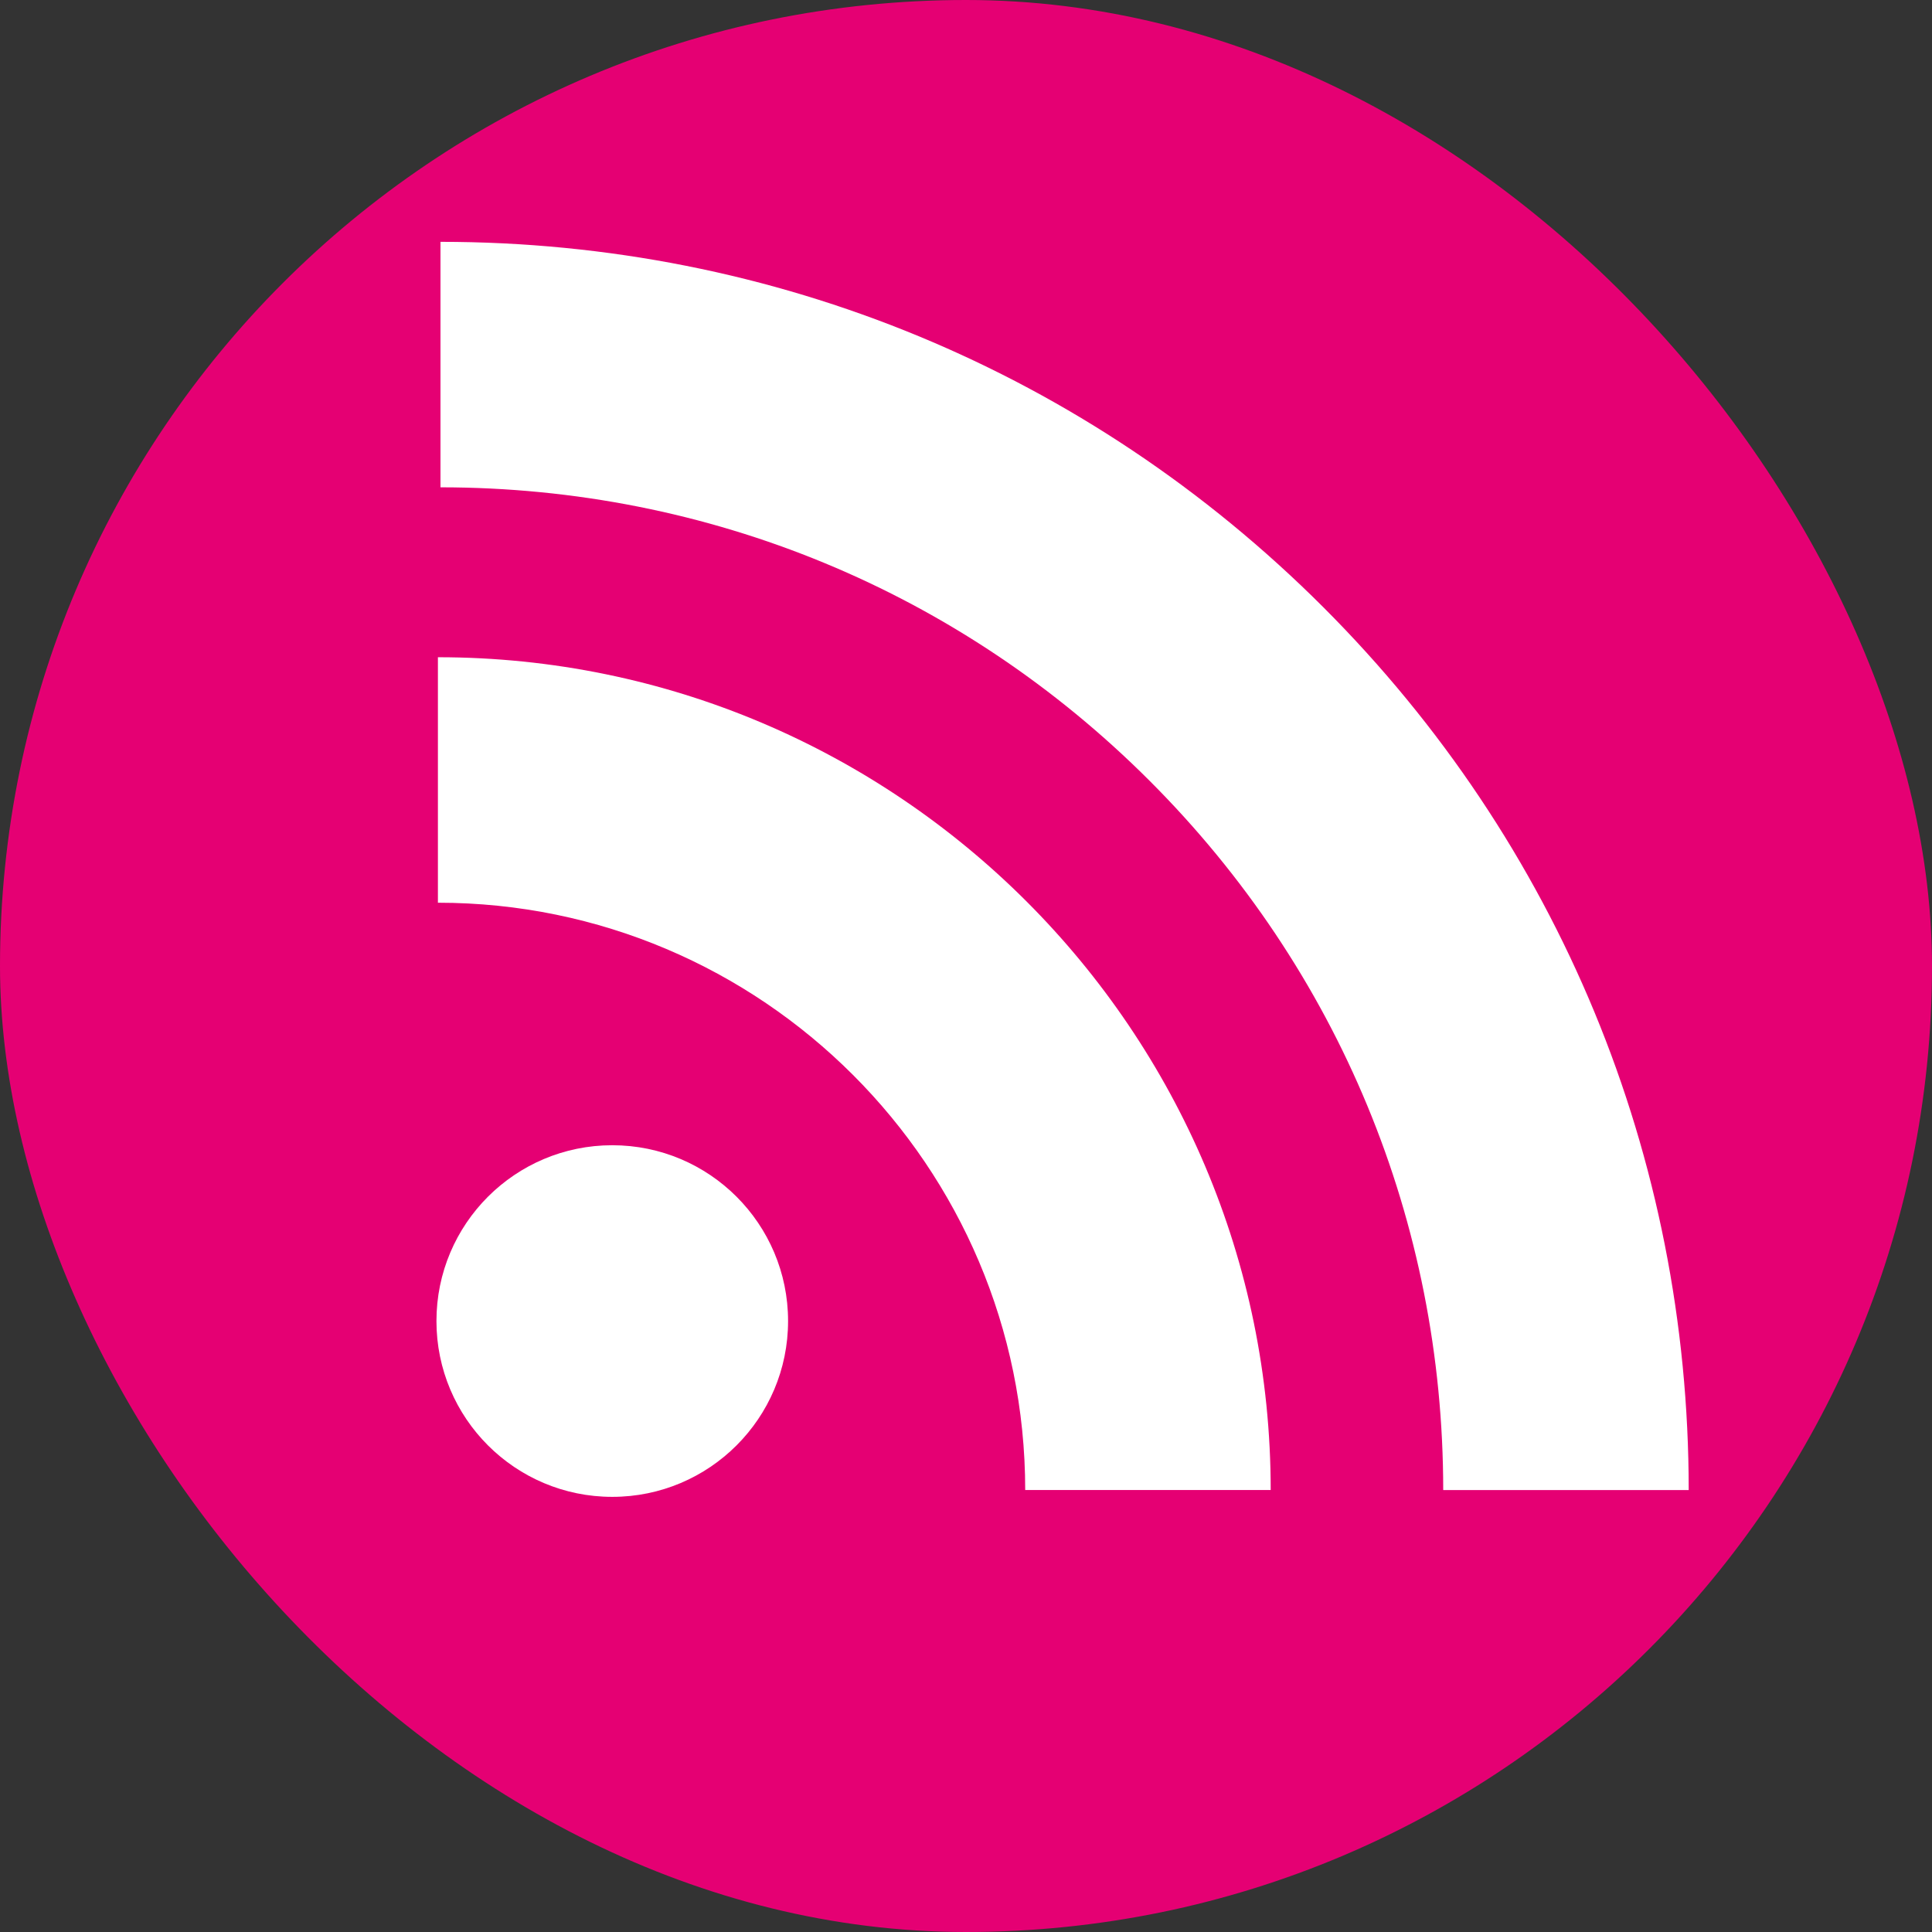
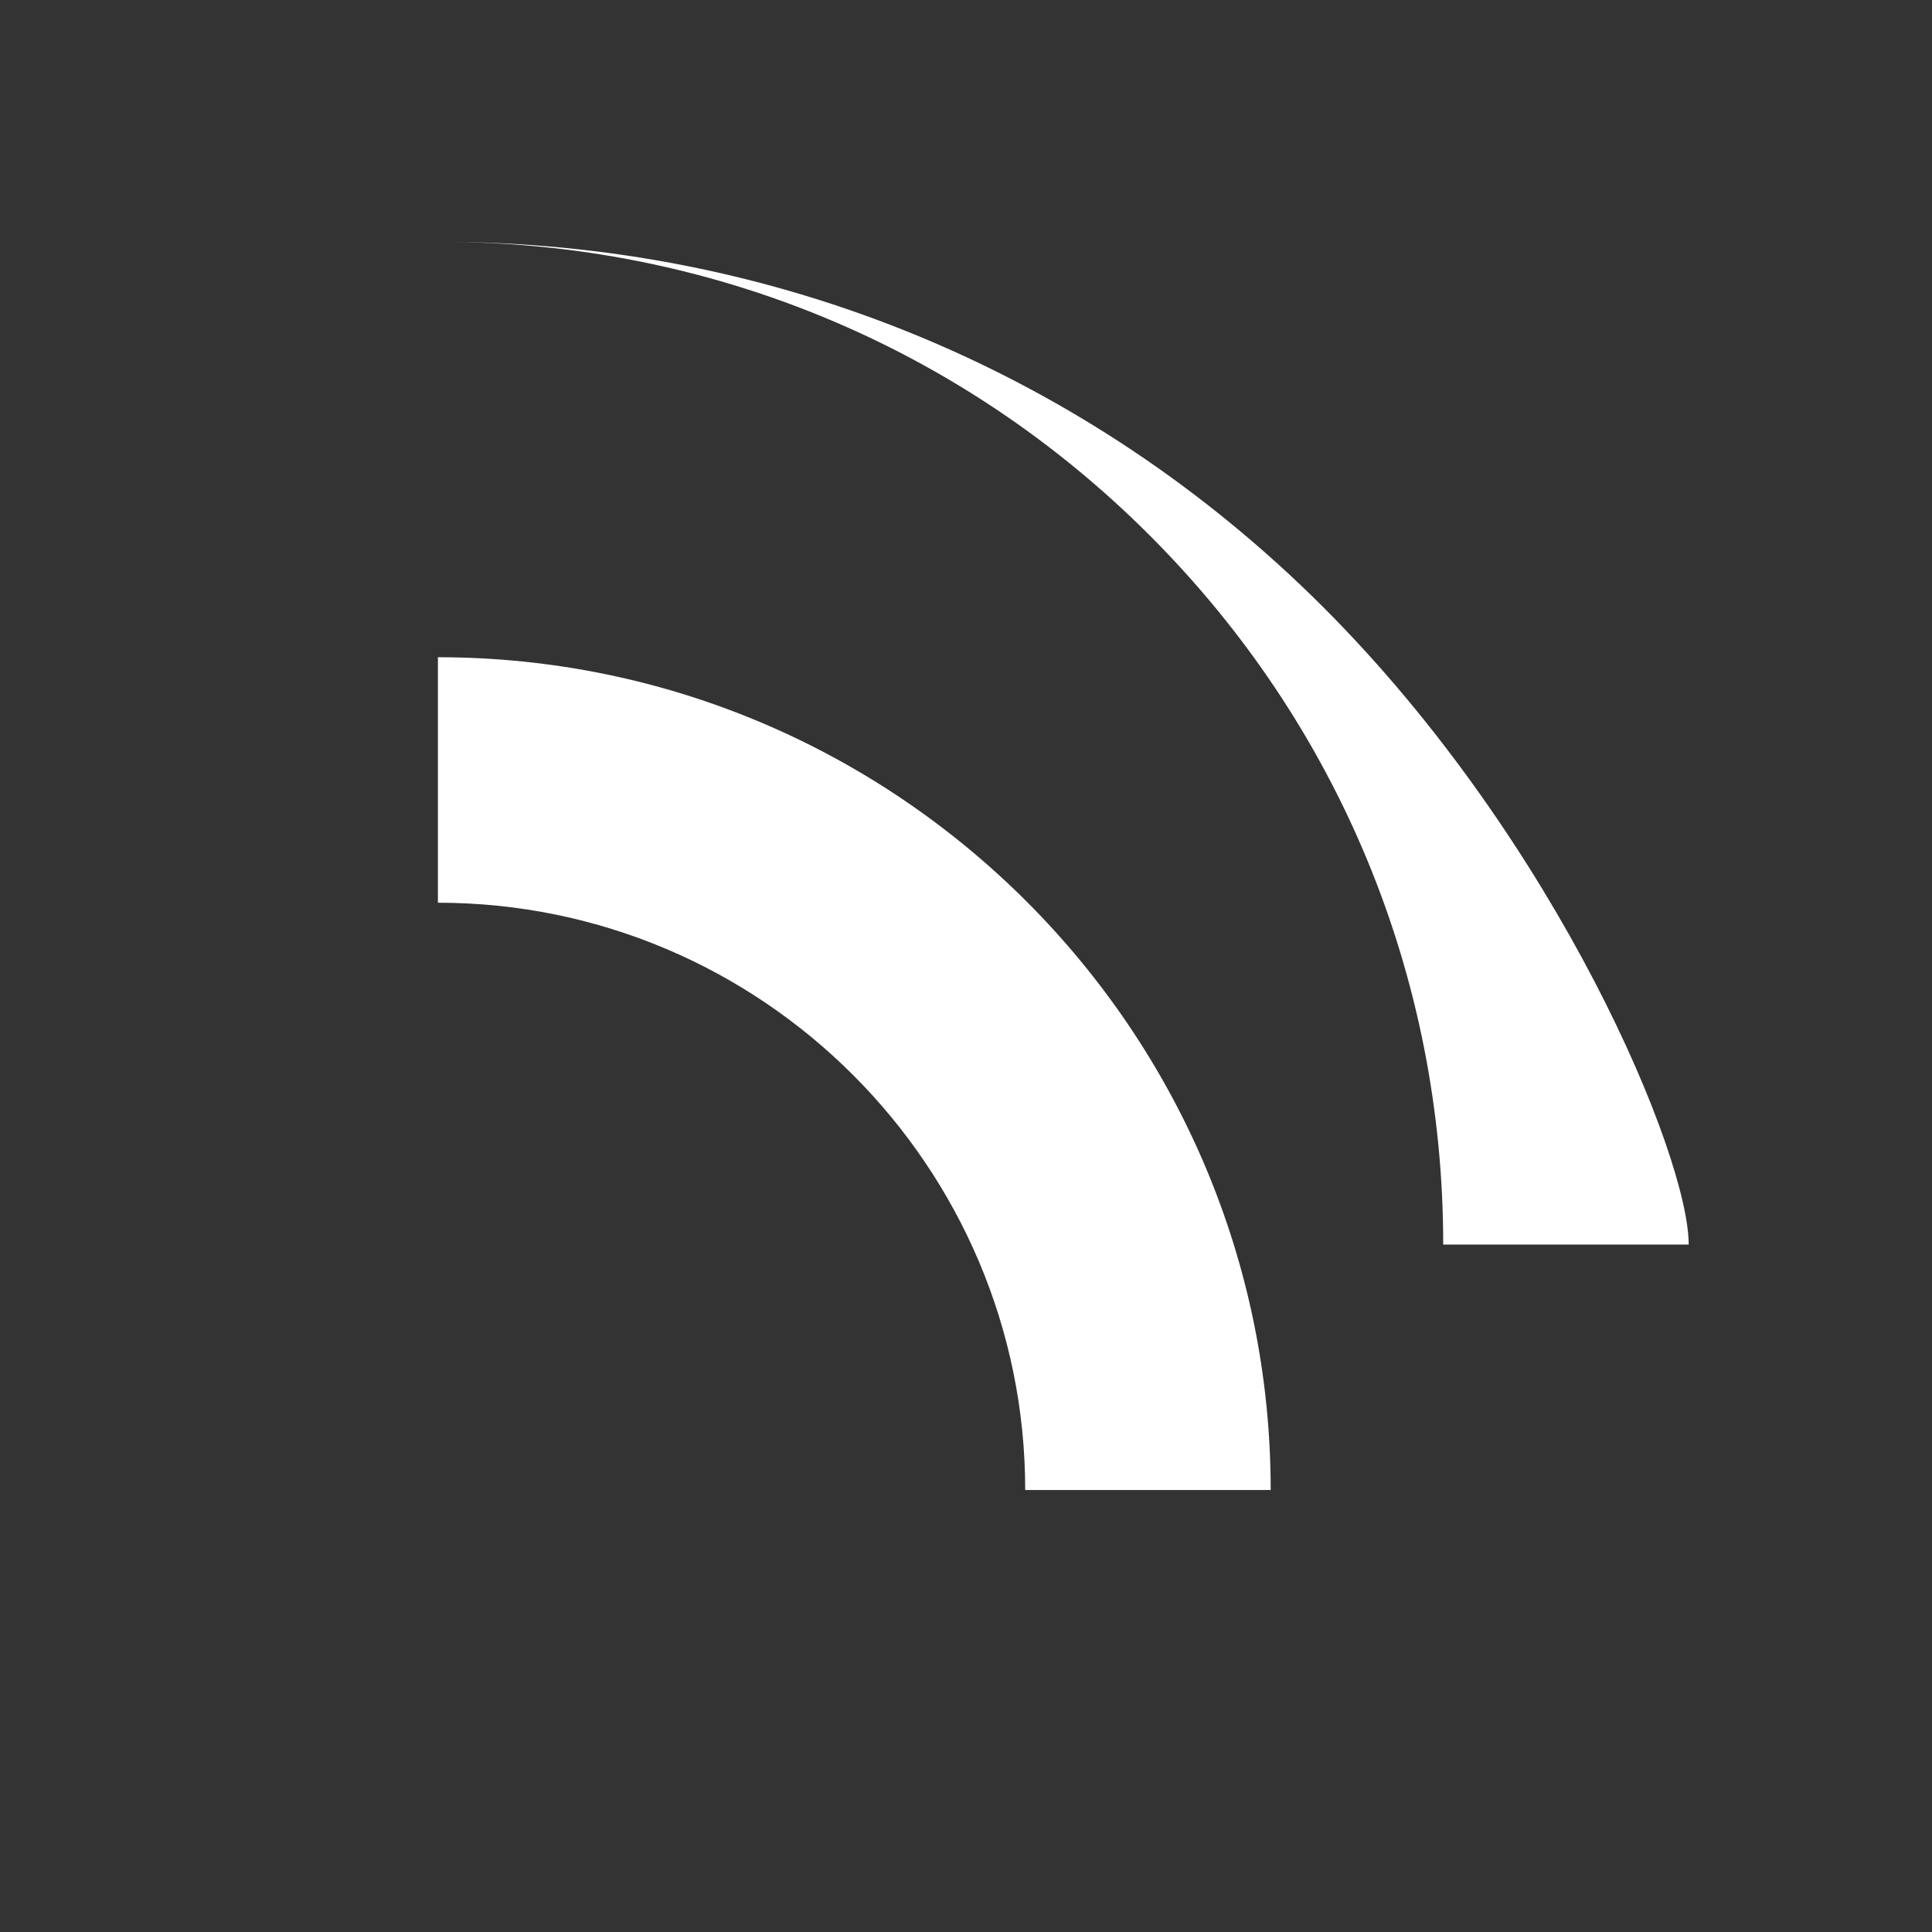
<svg xmlns="http://www.w3.org/2000/svg" version="1.1" id="Capa_1" viewBox="0 0 369.89 369.89" xml:space="preserve">
  <rect x="0" y="0" width="369.89" height="369.89" fill="#333333" stroke="none" />
  <defs>
    <style>
      .cls-1 { fill: #fff; }
      .cls-2 { fill: #e50073; }
    </style>
  </defs>
-   <rect x="0" y="0" class="cls-2" width="369.89" height="369.89" rx="184.94" ry="184.94" />
-   <path class="cls-1" d="     M253.35,116.25     C208.23,71.15,148.21,46.30,84.33,46.30     v47.00     c51.33,0,99.55,19.95,135.78,56.20     c36.23,36.23,56.20,84.46,56.20,135.78     h47.00     C323.31,221.40,298.46,161.37,253.35,116.25     z   " />
+   <path class="cls-1" d="     M253.35,116.25     C208.23,71.15,148.21,46.30,84.33,46.30     c51.33,0,99.55,19.95,135.78,56.20     c36.23,36.23,56.20,84.46,56.20,135.78     h47.00     C323.31,221.40,298.46,161.37,253.35,116.25     z   " />
  <path class="cls-1" d="     M83.84,125.83     v47.00     c62.00,0,112.44,50.44,112.44,112.44     h47.00     C243.29,197.36,171.76,125.83,83.84,125.83     z   " />
-   <circle class="cls-1" cx="117.22" cy="252.92" r="33.66" />
</svg>